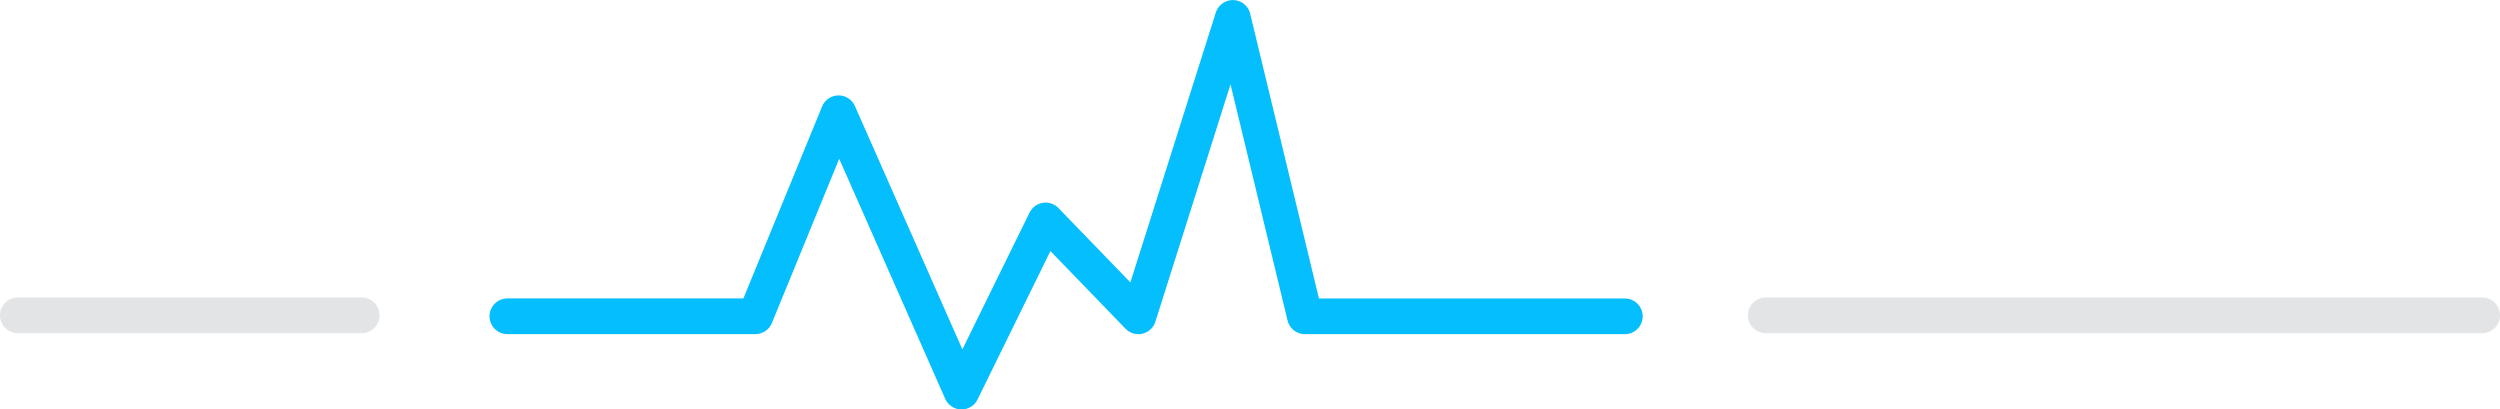
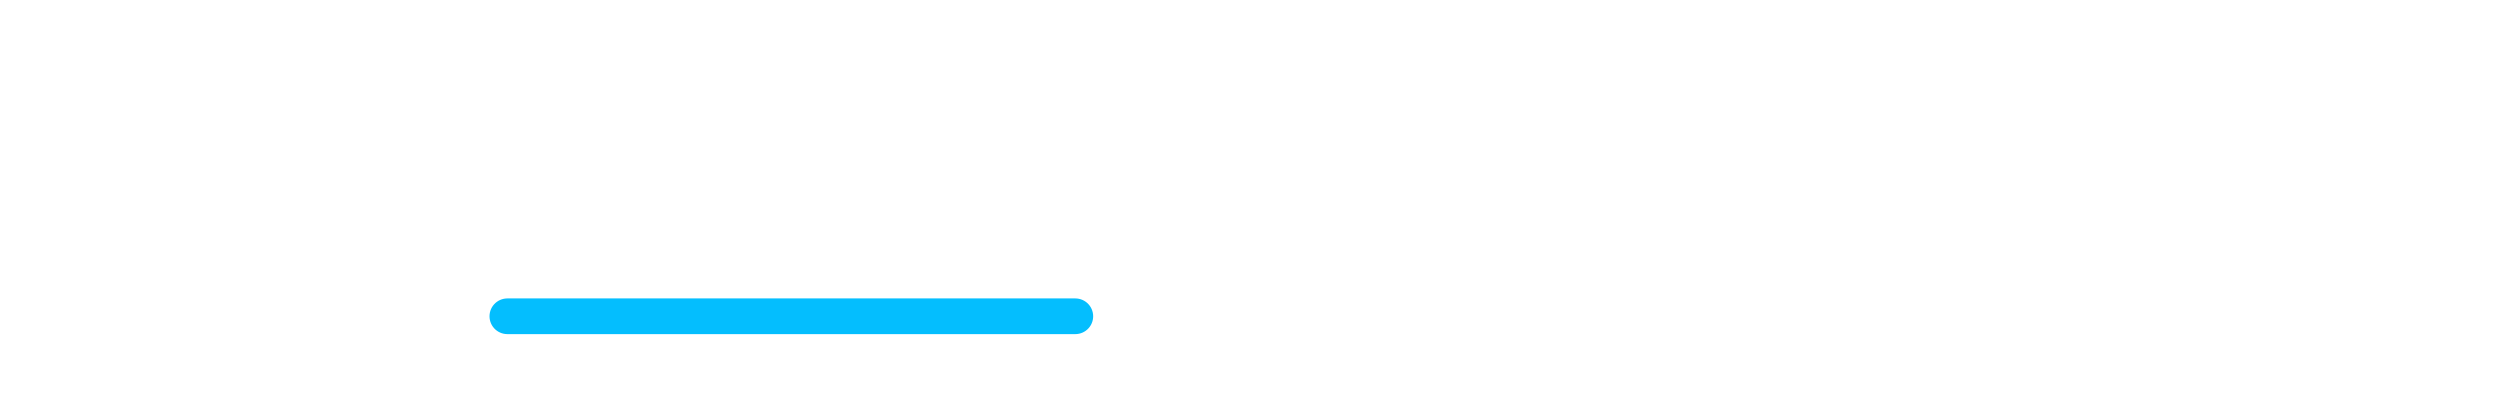
<svg xmlns="http://www.w3.org/2000/svg" width="140.11" height="22.943" viewBox="0 0 140.11 22.943">
  <g id="line" transform="translate(-99.917 -183)">
-     <path id="line_1" d="M81.09,155.194h19.271" transform="translate(19.826 45.478)" fill="none" stroke="#e3e4e6" stroke-linecap="round" stroke-linejoin="round" stroke-width="2" />
-     <path id="line_2" d="M81.09,161.537h13.9l4.664-11.378,6.89,15.6,4.711-9.594,5.2,5.375,5.294-16.724,4.039,16.724h17.931" transform="translate(47.261 39.188)" fill="none" stroke="#04befe" stroke-linecap="round" stroke-linejoin="round" stroke-width="2" />
-     <path id="line_3" d="M81.09,155.194h40.148" transform="translate(117.788 45.478)" fill="none" stroke="#e3e4e6" stroke-linecap="round" stroke-linejoin="round" stroke-width="2" />
+     <path id="line_2" d="M81.09,161.537h13.9h17.931" transform="translate(47.261 39.188)" fill="none" stroke="#04befe" stroke-linecap="round" stroke-linejoin="round" stroke-width="2" />
  </g>
</svg>